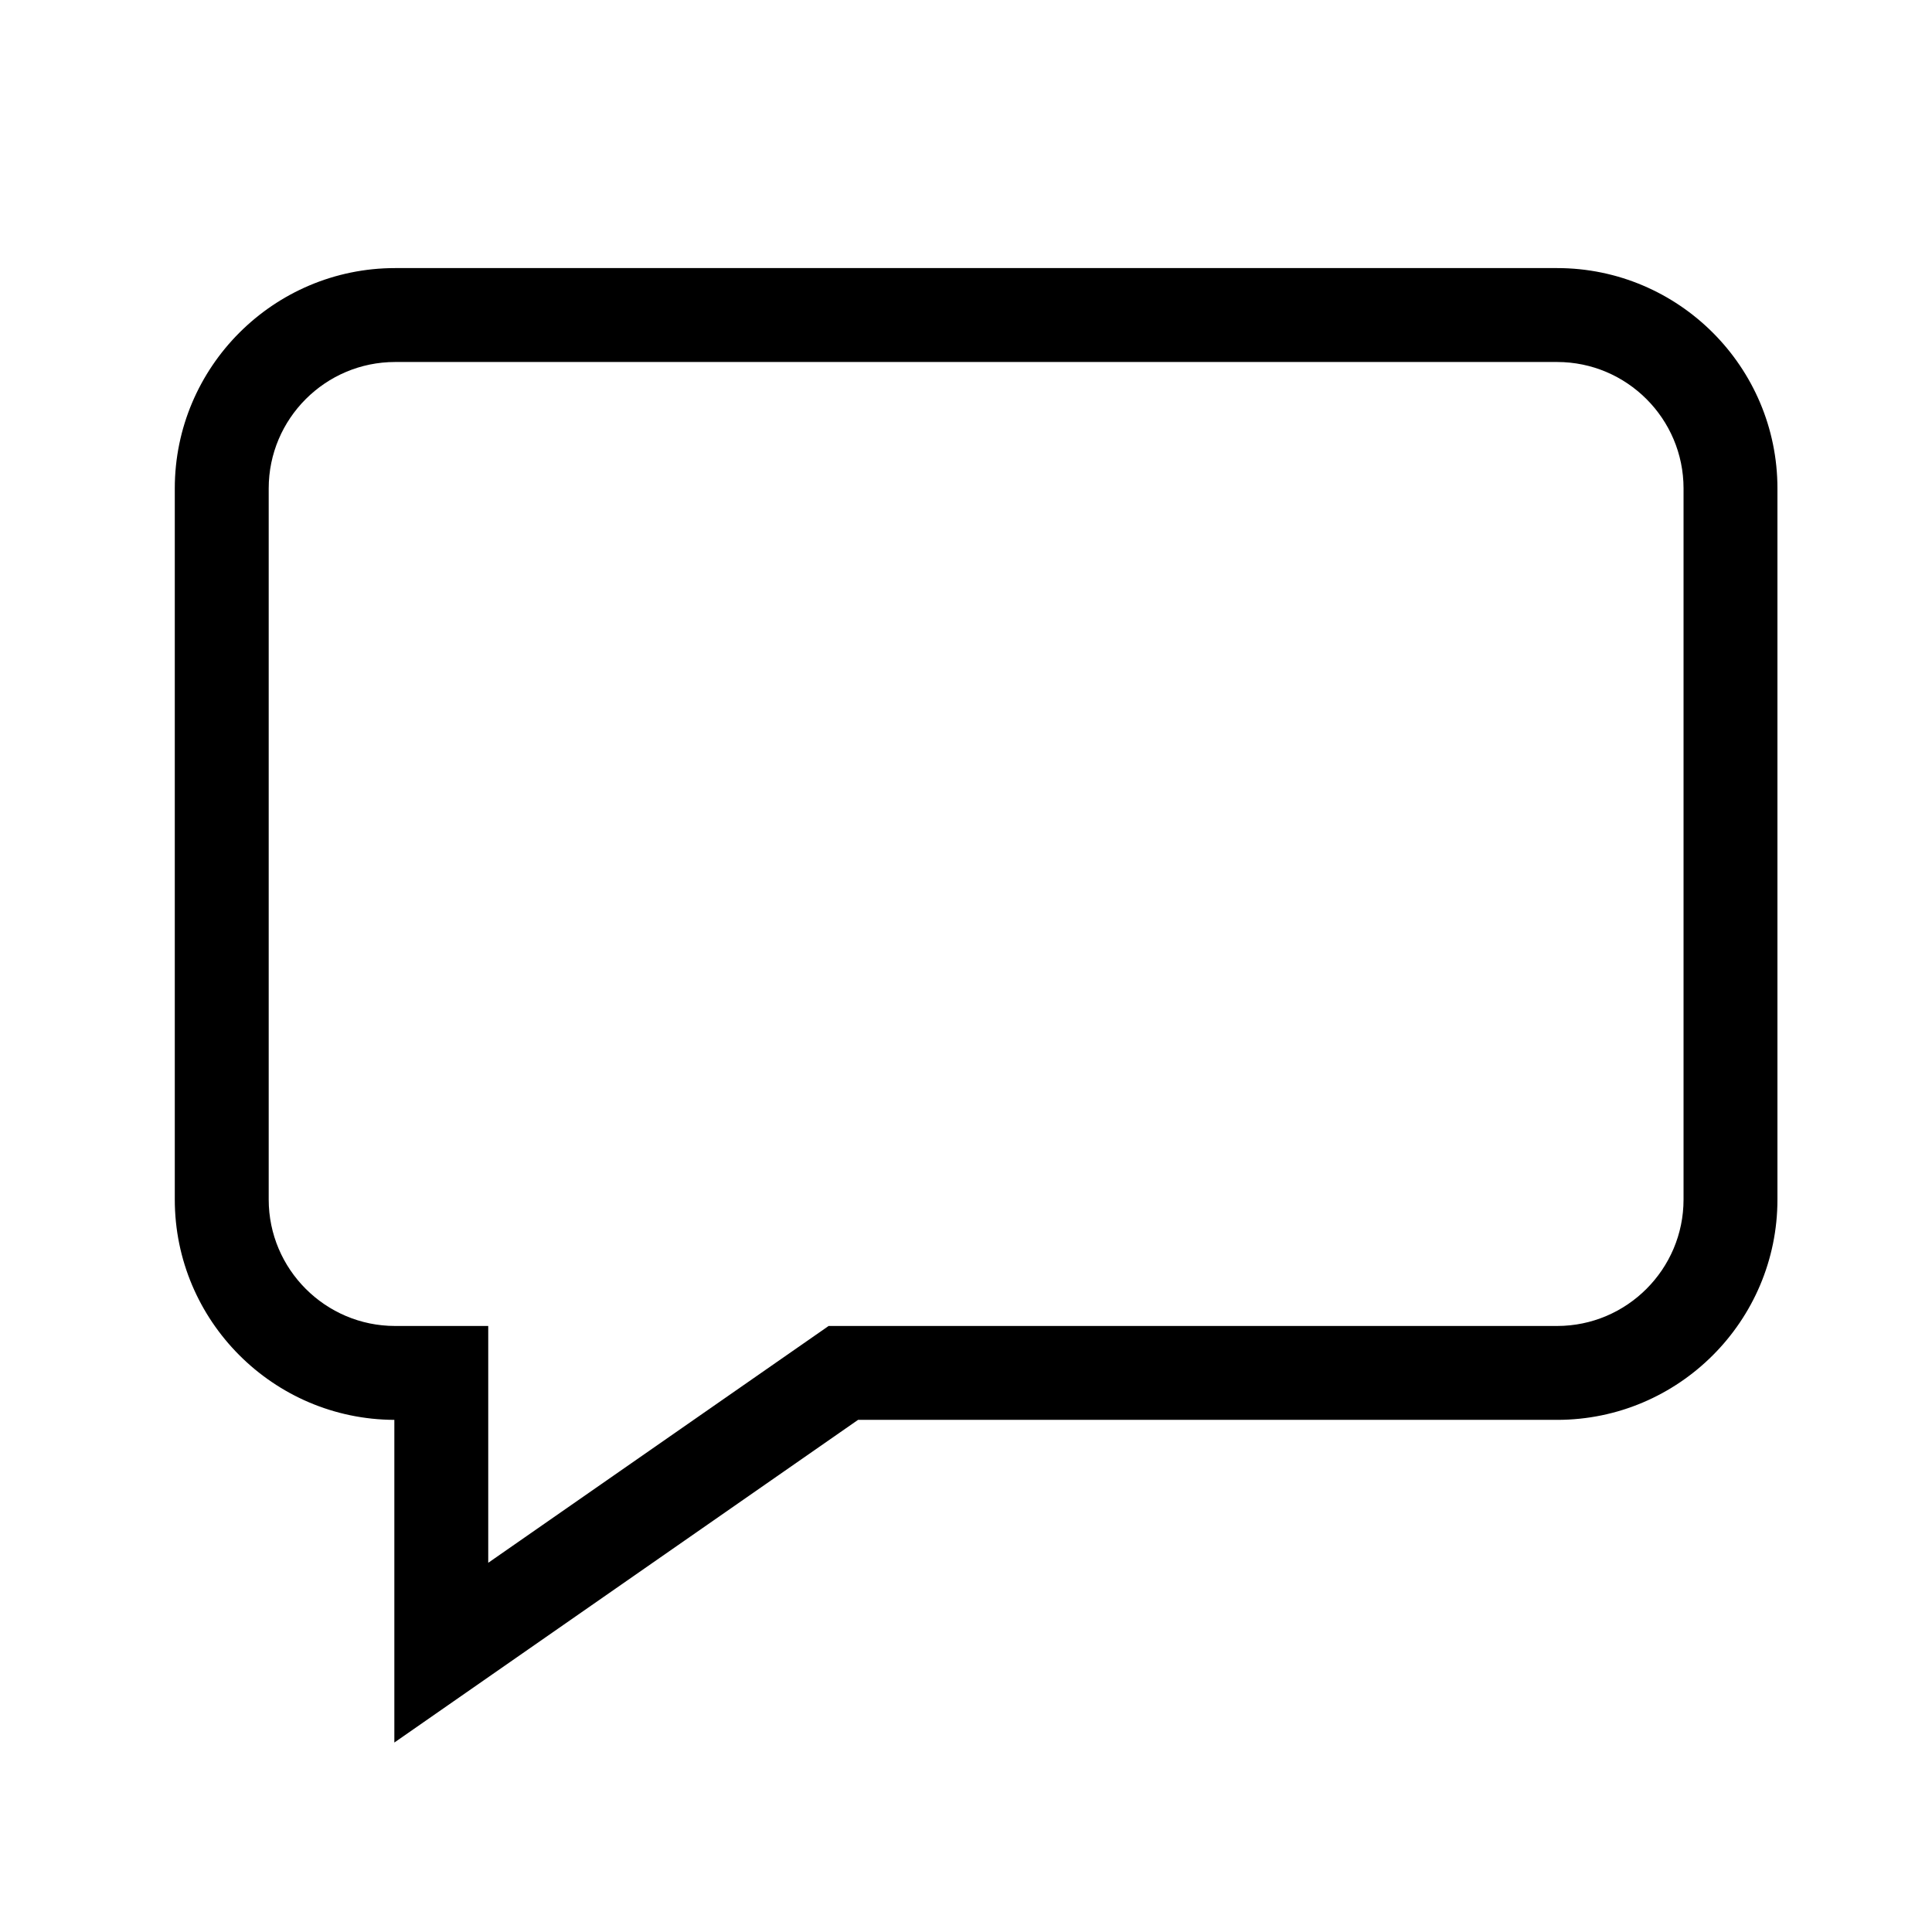
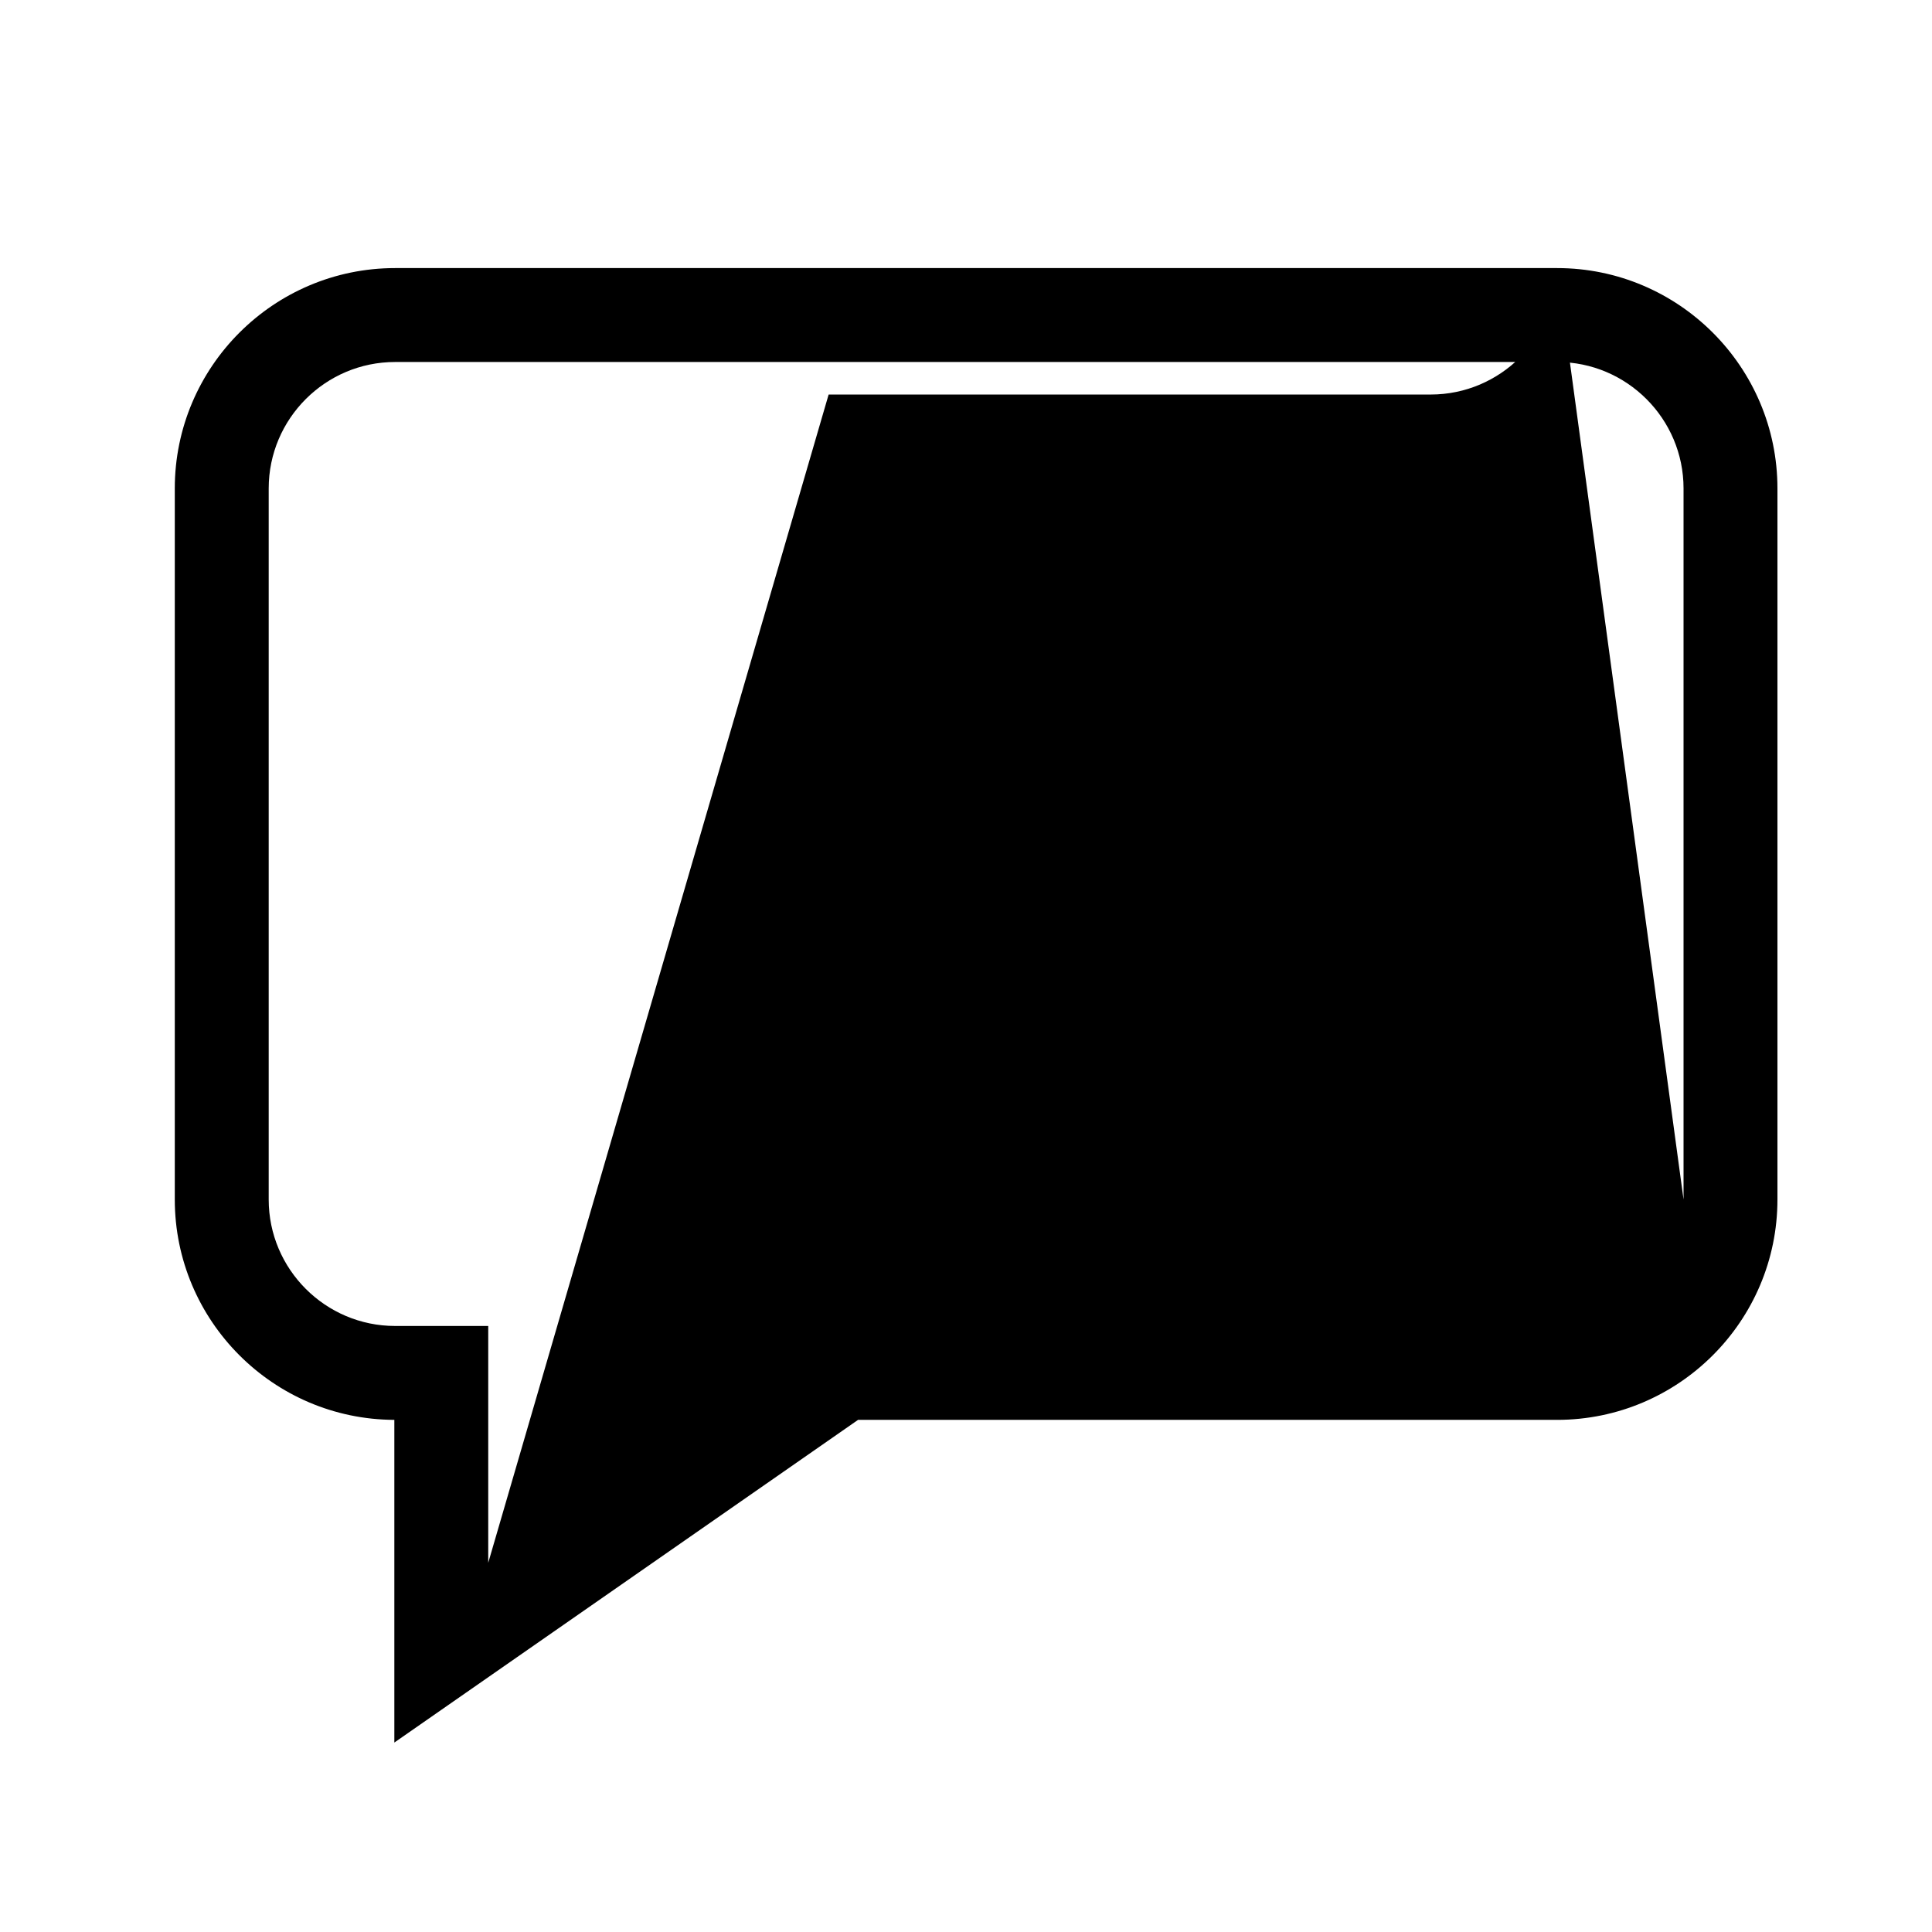
<svg xmlns="http://www.w3.org/2000/svg" version="1.1" id="Layer_1" x="0px" y="0px" width="100px" height="100px" viewBox="0 0 100 100" enable-background="new 0 0 100 100" xml:space="preserve">
-   <path d="M80.596,13.876H20.452c-6.289,0-11.405,5.115-11.405,11.405v36.806c0,6.275,5.094,11.383,11.364,11.405v16.702  l24.002-16.702h36.182C86.884,73.492,92,68.376,92,62.087V25.281C92,18.991,86.884,13.876,80.596,13.876z M87.14,62.087  c0,3.608-2.937,6.545-6.544,6.545H42.89L25.271,80.89V68.632h-4.819c-3.609,0-6.544-2.937-6.544-6.545V25.281  c0-3.609,2.936-6.544,6.544-6.544h60.144c3.607,0,6.544,2.935,6.544,6.544V62.087z" />
+   <path d="M80.596,13.876H20.452c-6.289,0-11.405,5.115-11.405,11.405v36.806c0,6.275,5.094,11.383,11.364,11.405v16.702  l24.002-16.702h36.182C86.884,73.492,92,68.376,92,62.087V25.281C92,18.991,86.884,13.876,80.596,13.876z c0,3.608-2.937,6.545-6.544,6.545H42.89L25.271,80.89V68.632h-4.819c-3.609,0-6.544-2.937-6.544-6.545V25.281  c0-3.609,2.936-6.544,6.544-6.544h60.144c3.607,0,6.544,2.935,6.544,6.544V62.087z" />
</svg>